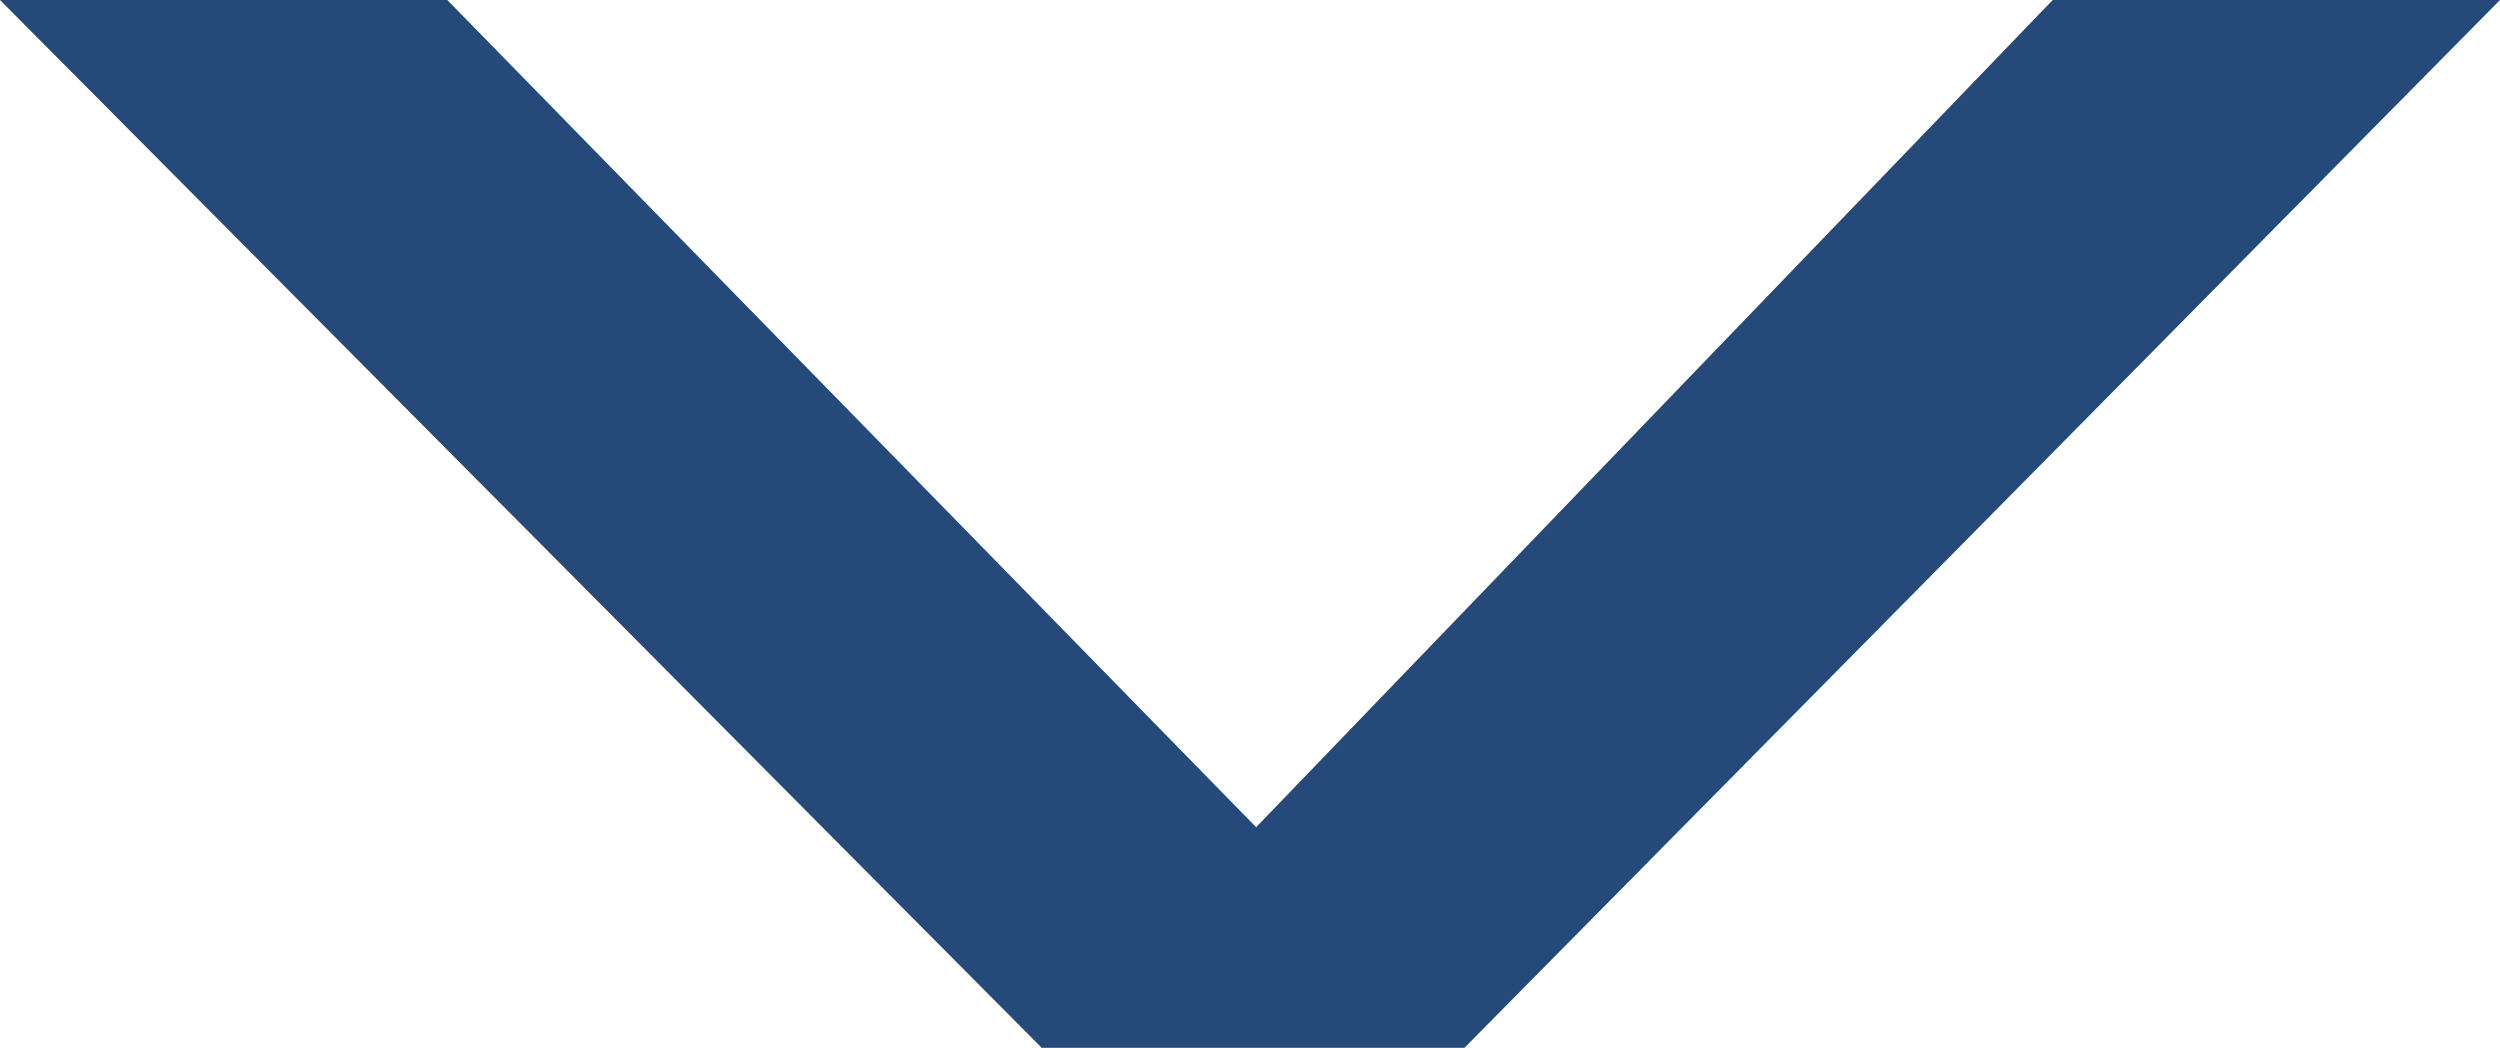
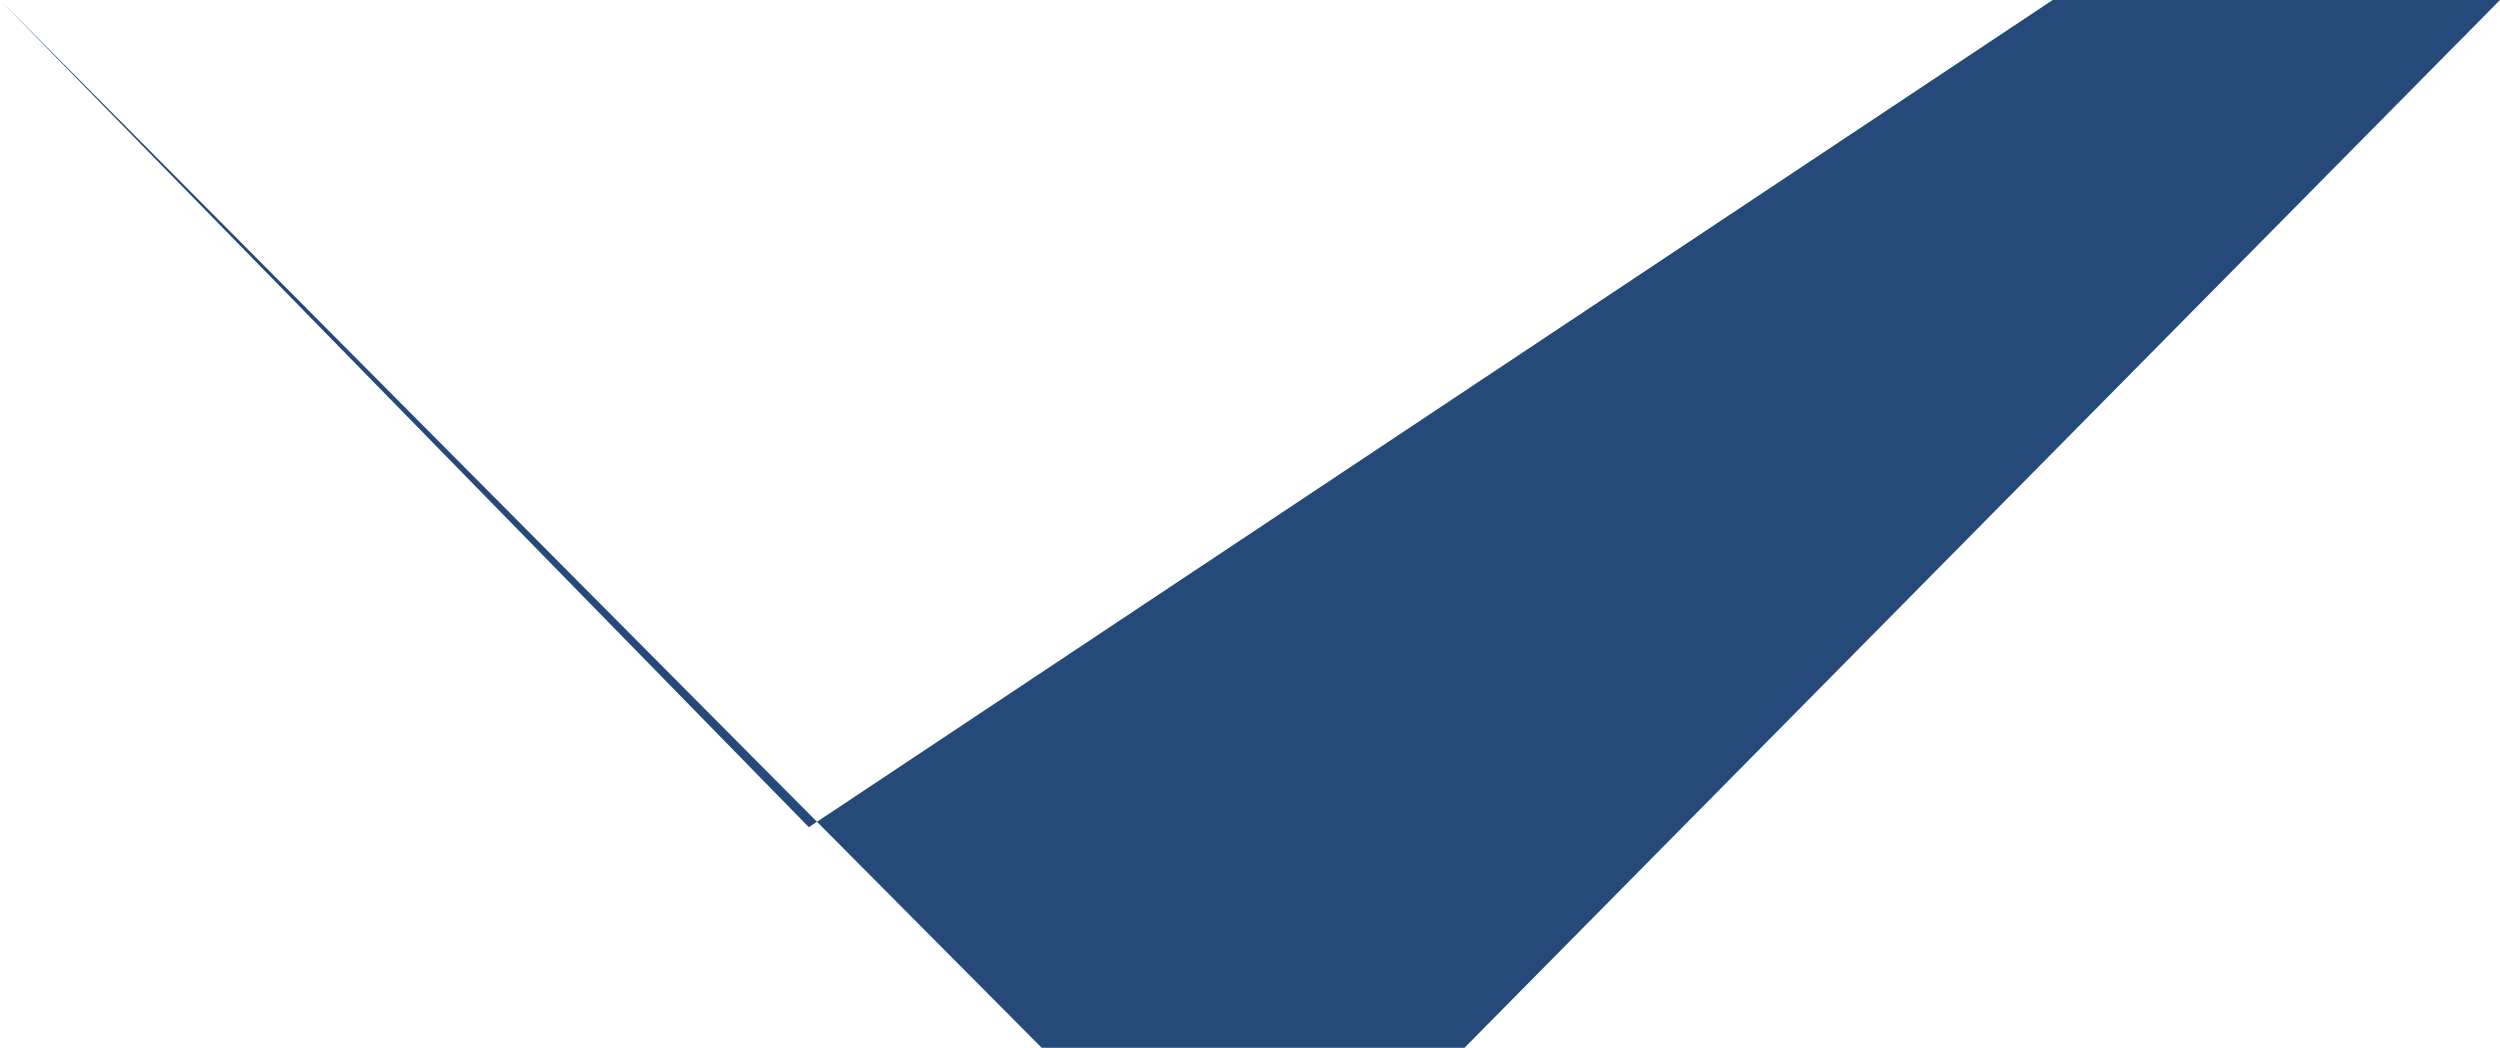
<svg xmlns="http://www.w3.org/2000/svg" version="1.1" id="Layer_1" x="0px" y="0px" viewBox="0 0 40.8 17.1" style="enable-background:new 0 0 40.8 17.1;" xml:space="preserve">
  <style type="text/css">
	.st0{fill:#254A79;}
</style>
  <g>
-     <path class="st0" d="M0,0h7.3l13.2,13.5L33.5,0h7.3L23.9,17.1H17L0,0z" />
+     <path class="st0" d="M0,0l13.2,13.5L33.5,0h7.3L23.9,17.1H17L0,0z" />
  </g>
</svg>